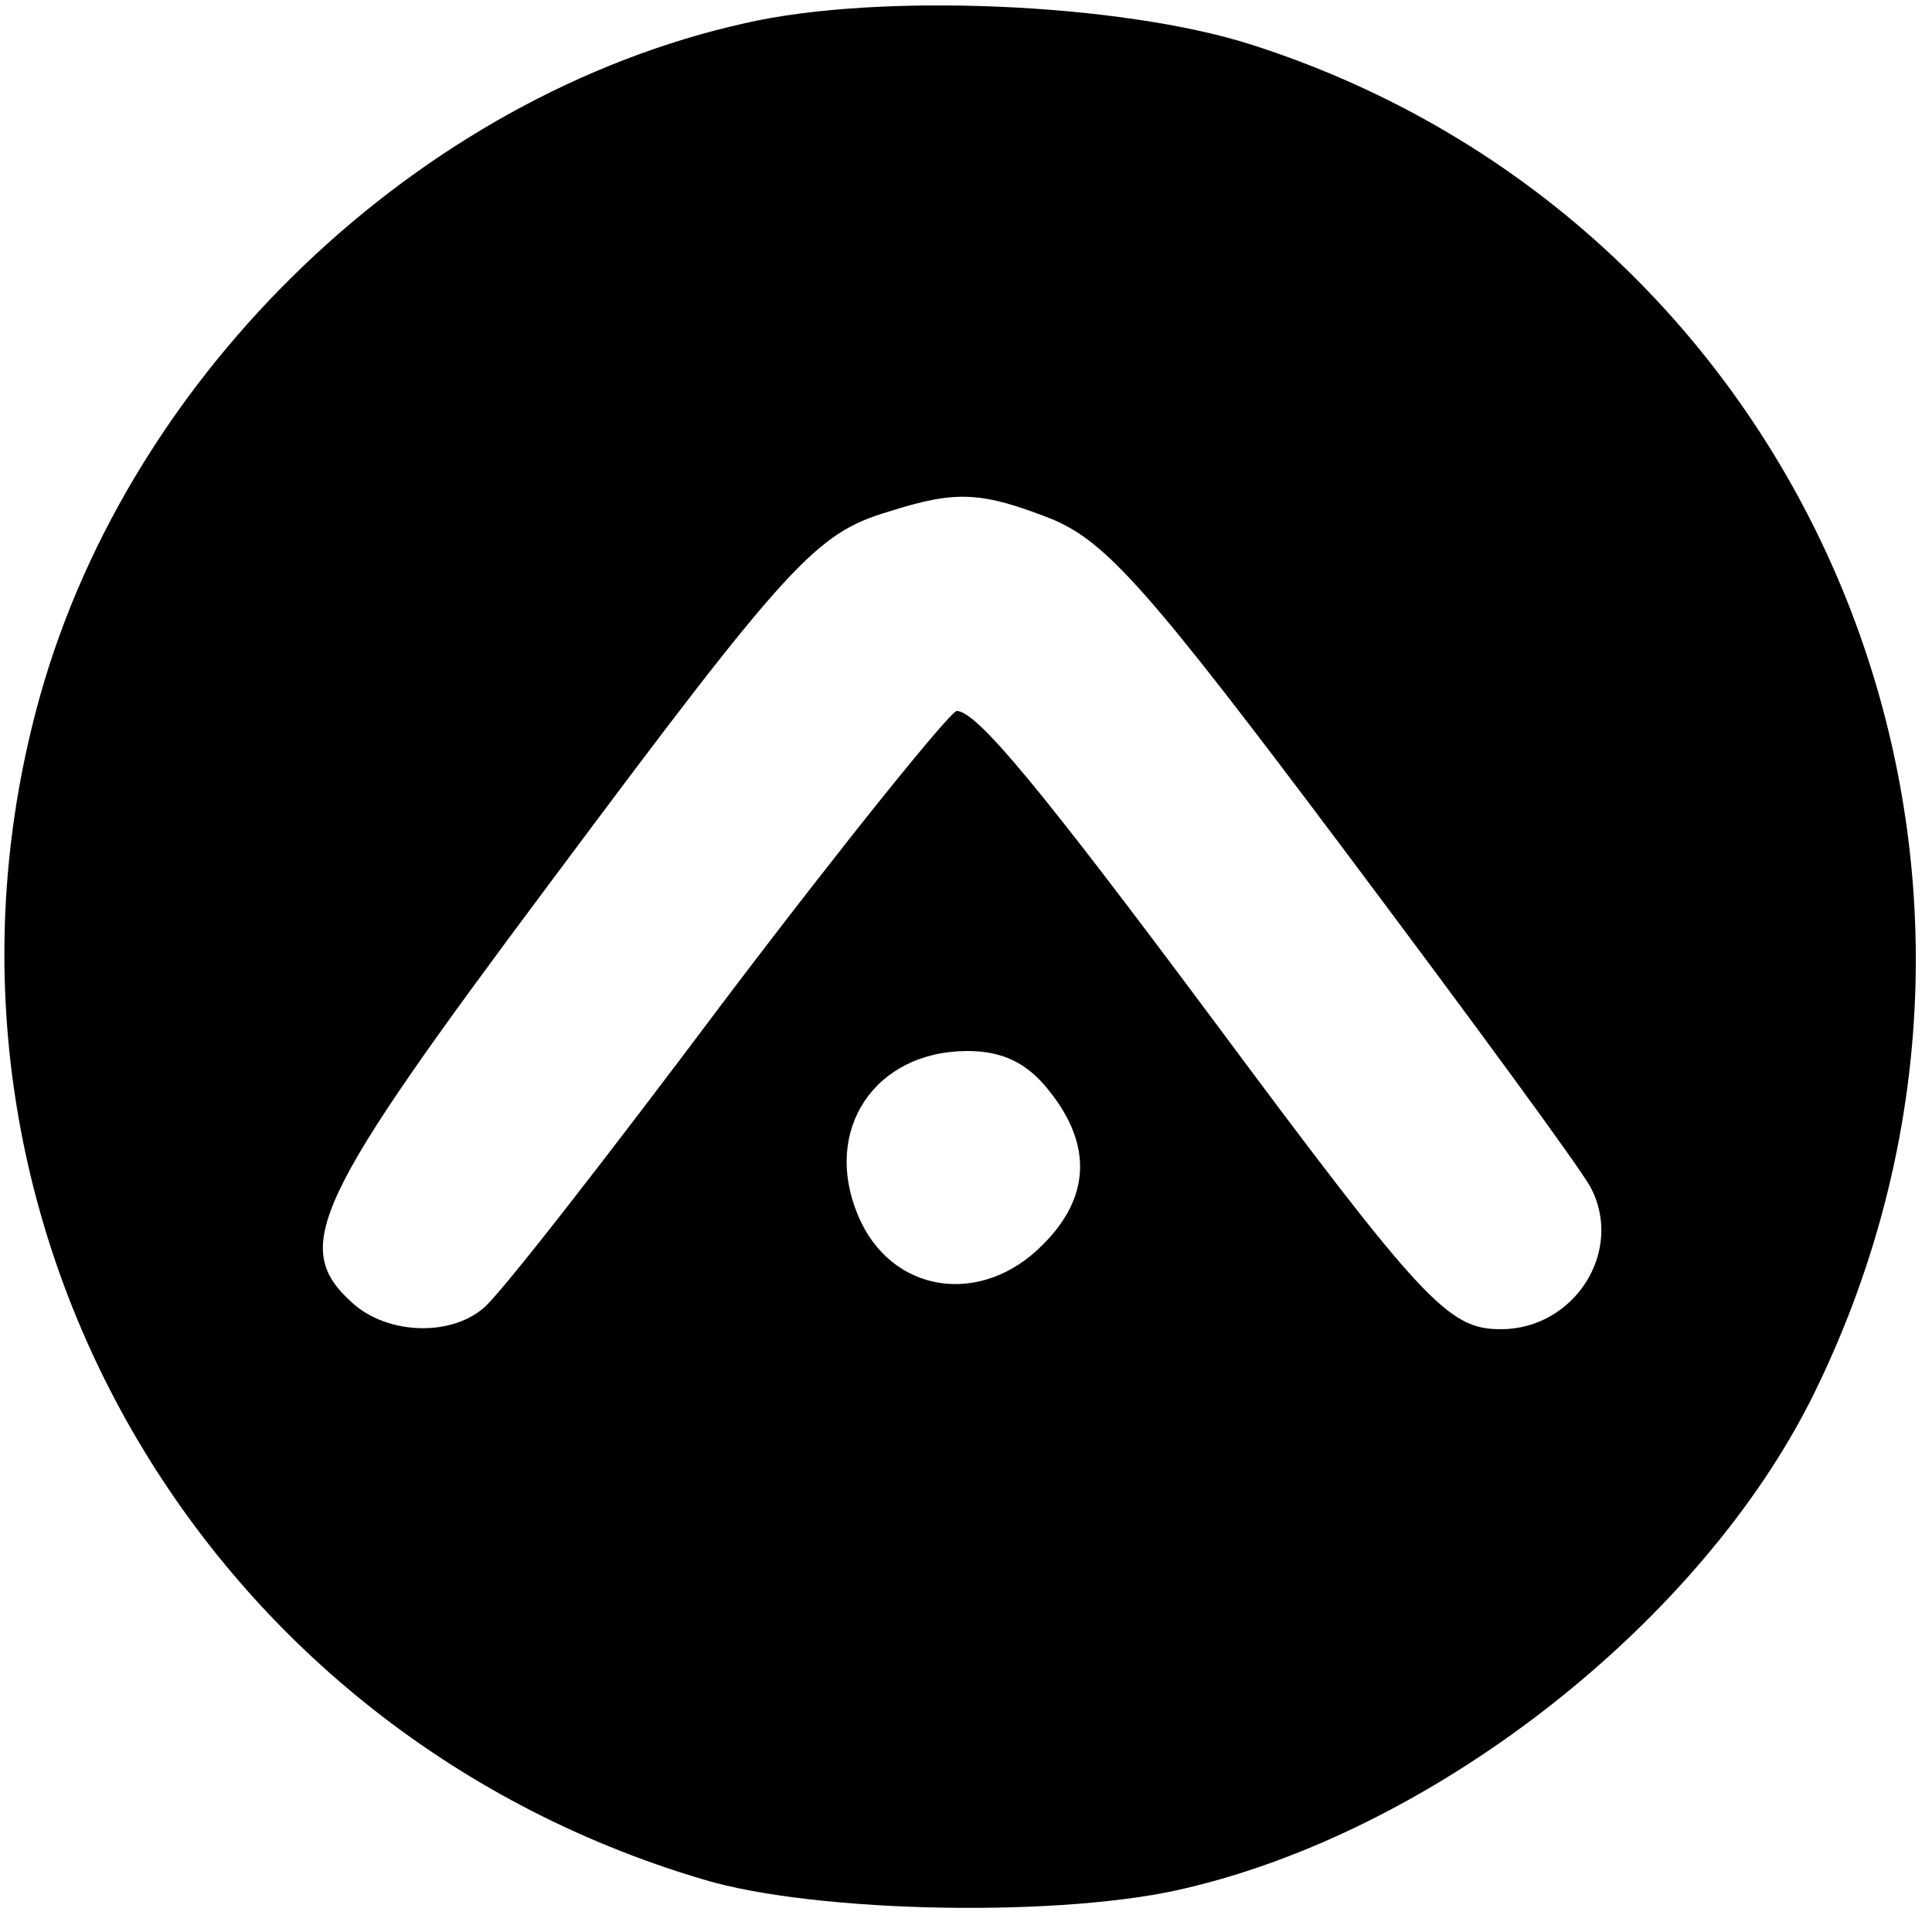
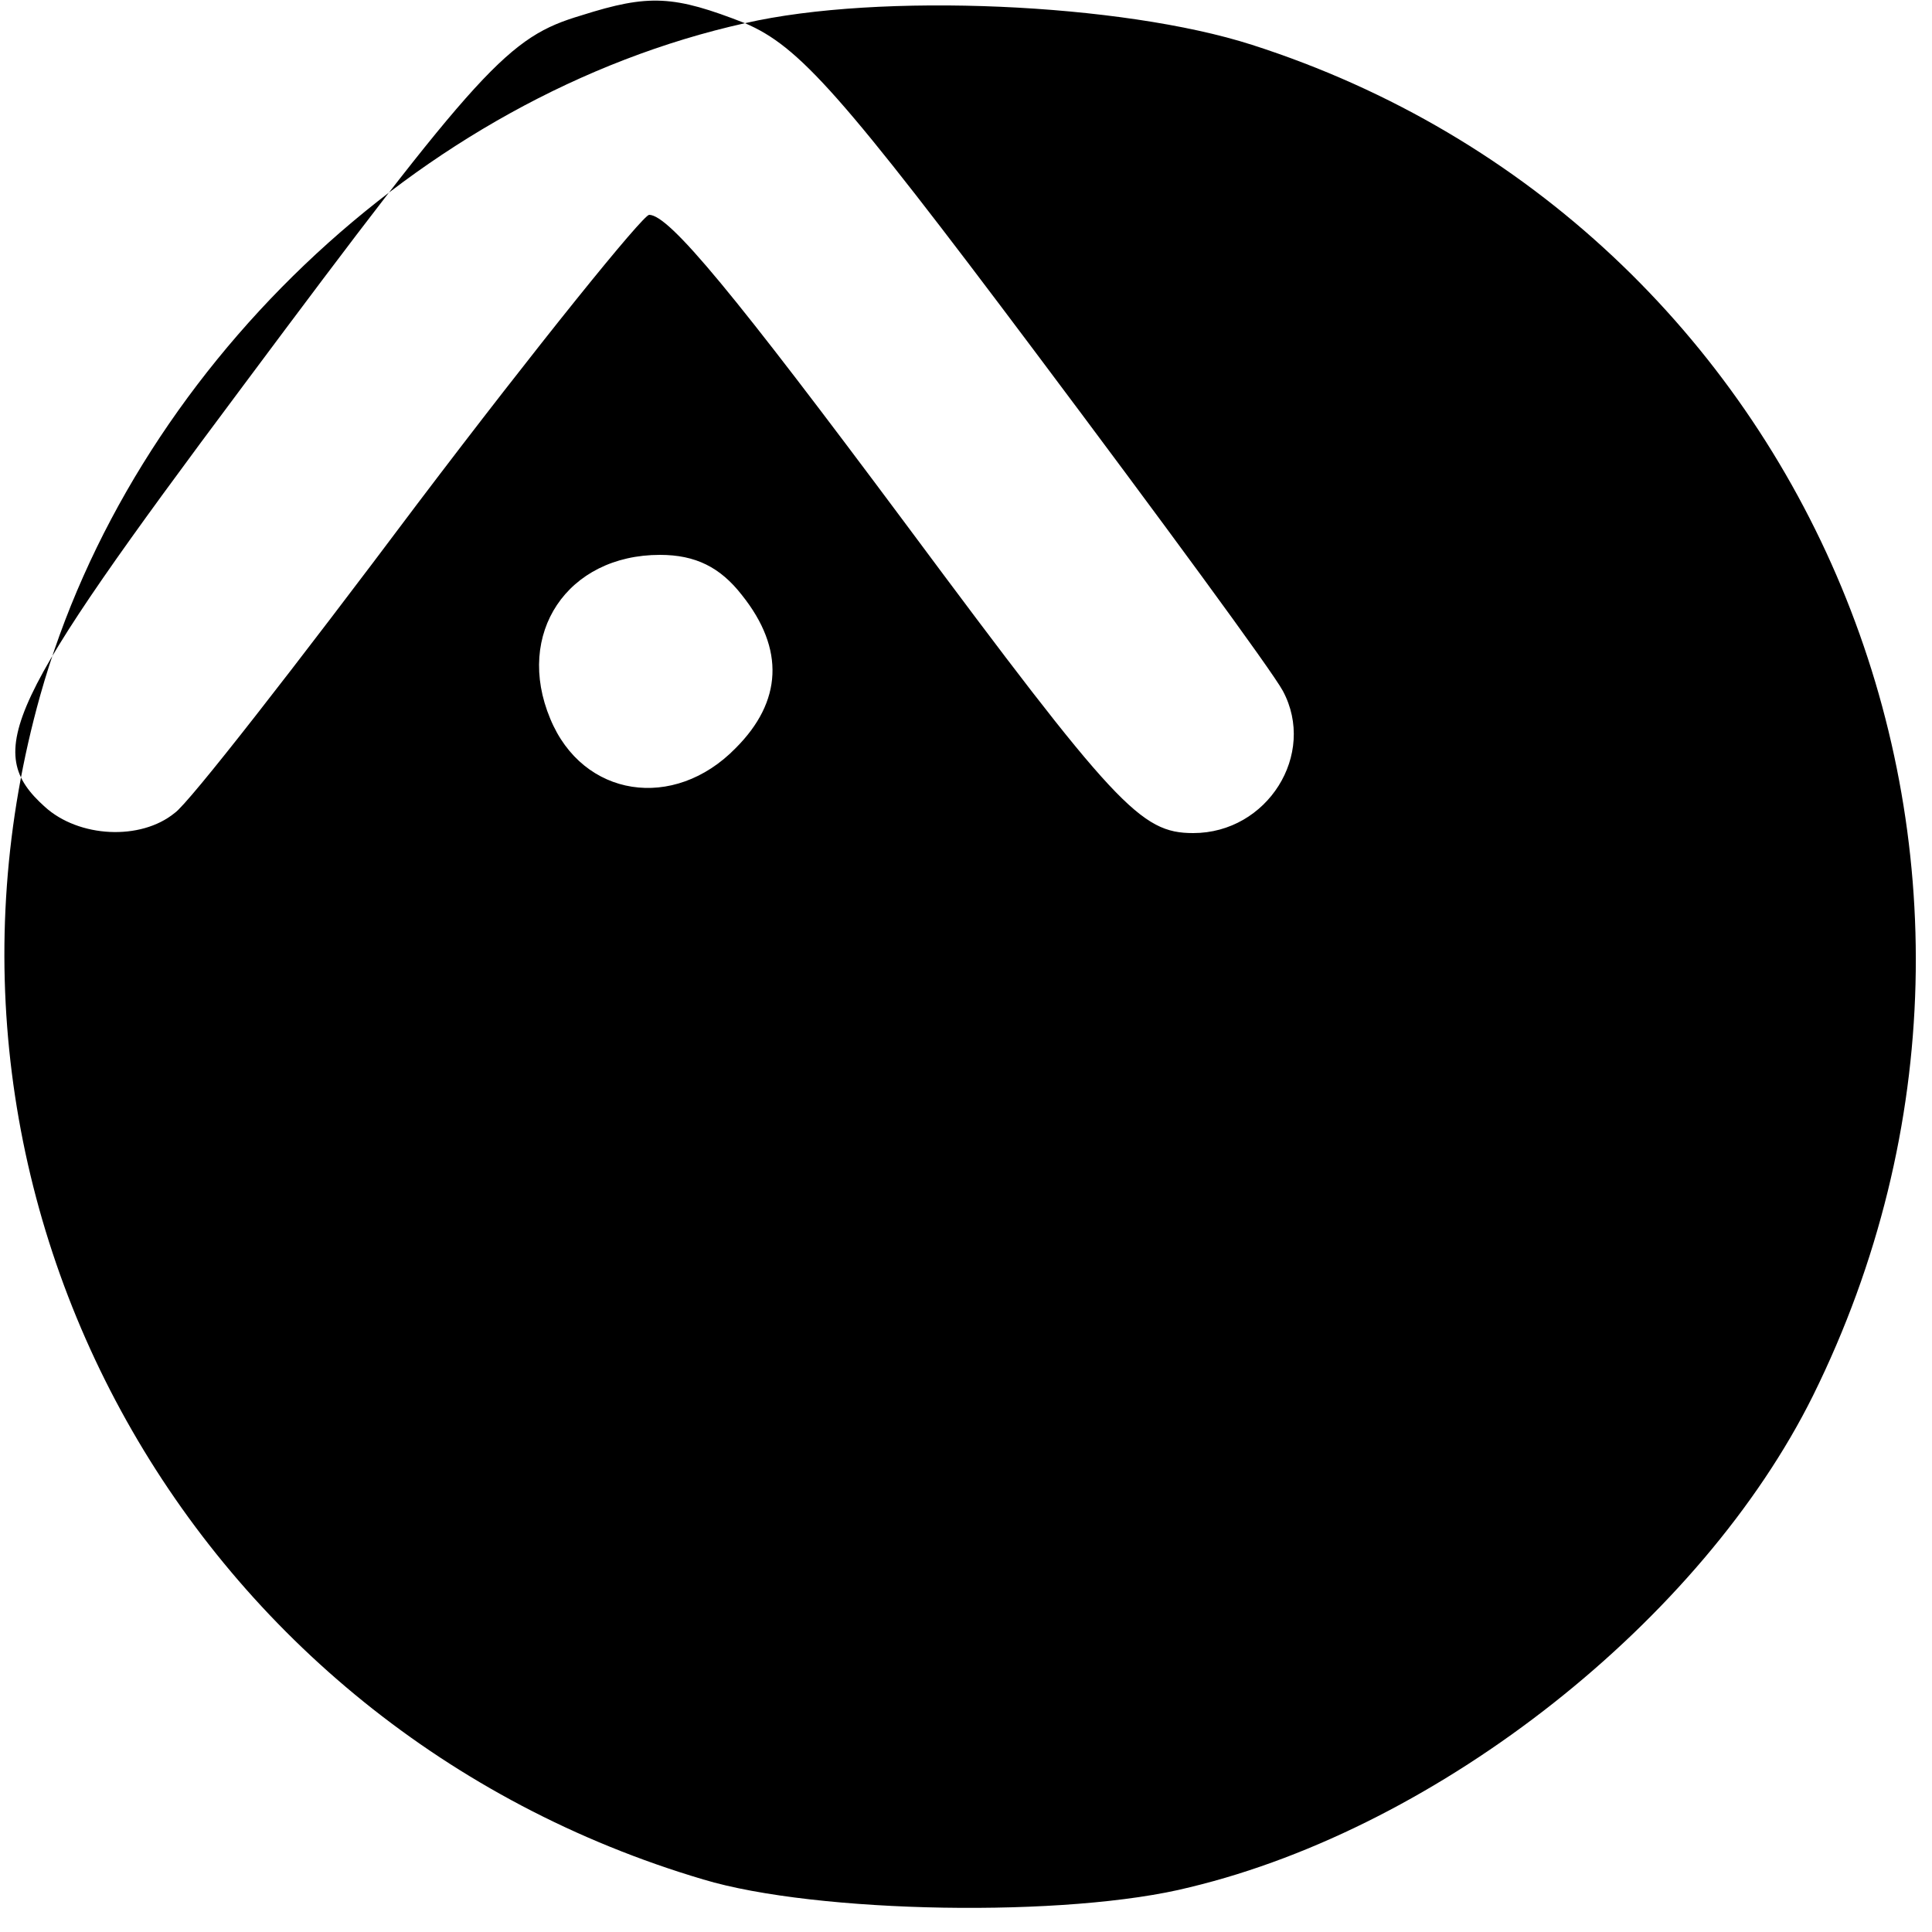
<svg xmlns="http://www.w3.org/2000/svg" version="1.0" width="125pt" height="125pt" viewBox="0 0 125 125" preserveAspectRatio="xMidYMid meet">
  <g transform="translate(0,125) scale(0.1,-0.1)" fill="#000000" stroke="none">
-     <path d="M482 1235 c-211 -47 -397 -225 -456 -435 -92 -328 98 -668 429 -766 73 -22 236 -25 315 -5 162 39 331 173 403 318 171 346 -1 758 -363 874 -84 27 -241 34 -328 14z m199 -321 c35 -15 62 -45 188 -213 81 -108 153 -206 160 -219 22 -41 -10 -92 -58 -92 -34 0 -50 17 -186 200 -111 149 -153 200 -166 200 -4 0 -72 -84 -150 -187 -78 -104 -148 -194 -157 -200 -22 -18 -62 -16 -84 4 -40 36 -26 66 128 272 155 208 172 226 219 240 44 14 60 13 106 -5z m-2 -370 c28 -35 26 -69 -4 -99 -40 -41 -99 -32 -120 19 -23 55 11 106 71 106 23 0 39 -8 53 -26z" />
+     <path d="M482 1235 c-211 -47 -397 -225 -456 -435 -92 -328 98 -668 429 -766 73 -22 236 -25 315 -5 162 39 331 173 403 318 171 346 -1 758 -363 874 -84 27 -241 34 -328 14z c35 -15 62 -45 188 -213 81 -108 153 -206 160 -219 22 -41 -10 -92 -58 -92 -34 0 -50 17 -186 200 -111 149 -153 200 -166 200 -4 0 -72 -84 -150 -187 -78 -104 -148 -194 -157 -200 -22 -18 -62 -16 -84 4 -40 36 -26 66 128 272 155 208 172 226 219 240 44 14 60 13 106 -5z m-2 -370 c28 -35 26 -69 -4 -99 -40 -41 -99 -32 -120 19 -23 55 11 106 71 106 23 0 39 -8 53 -26z" />
  </g>
</svg>